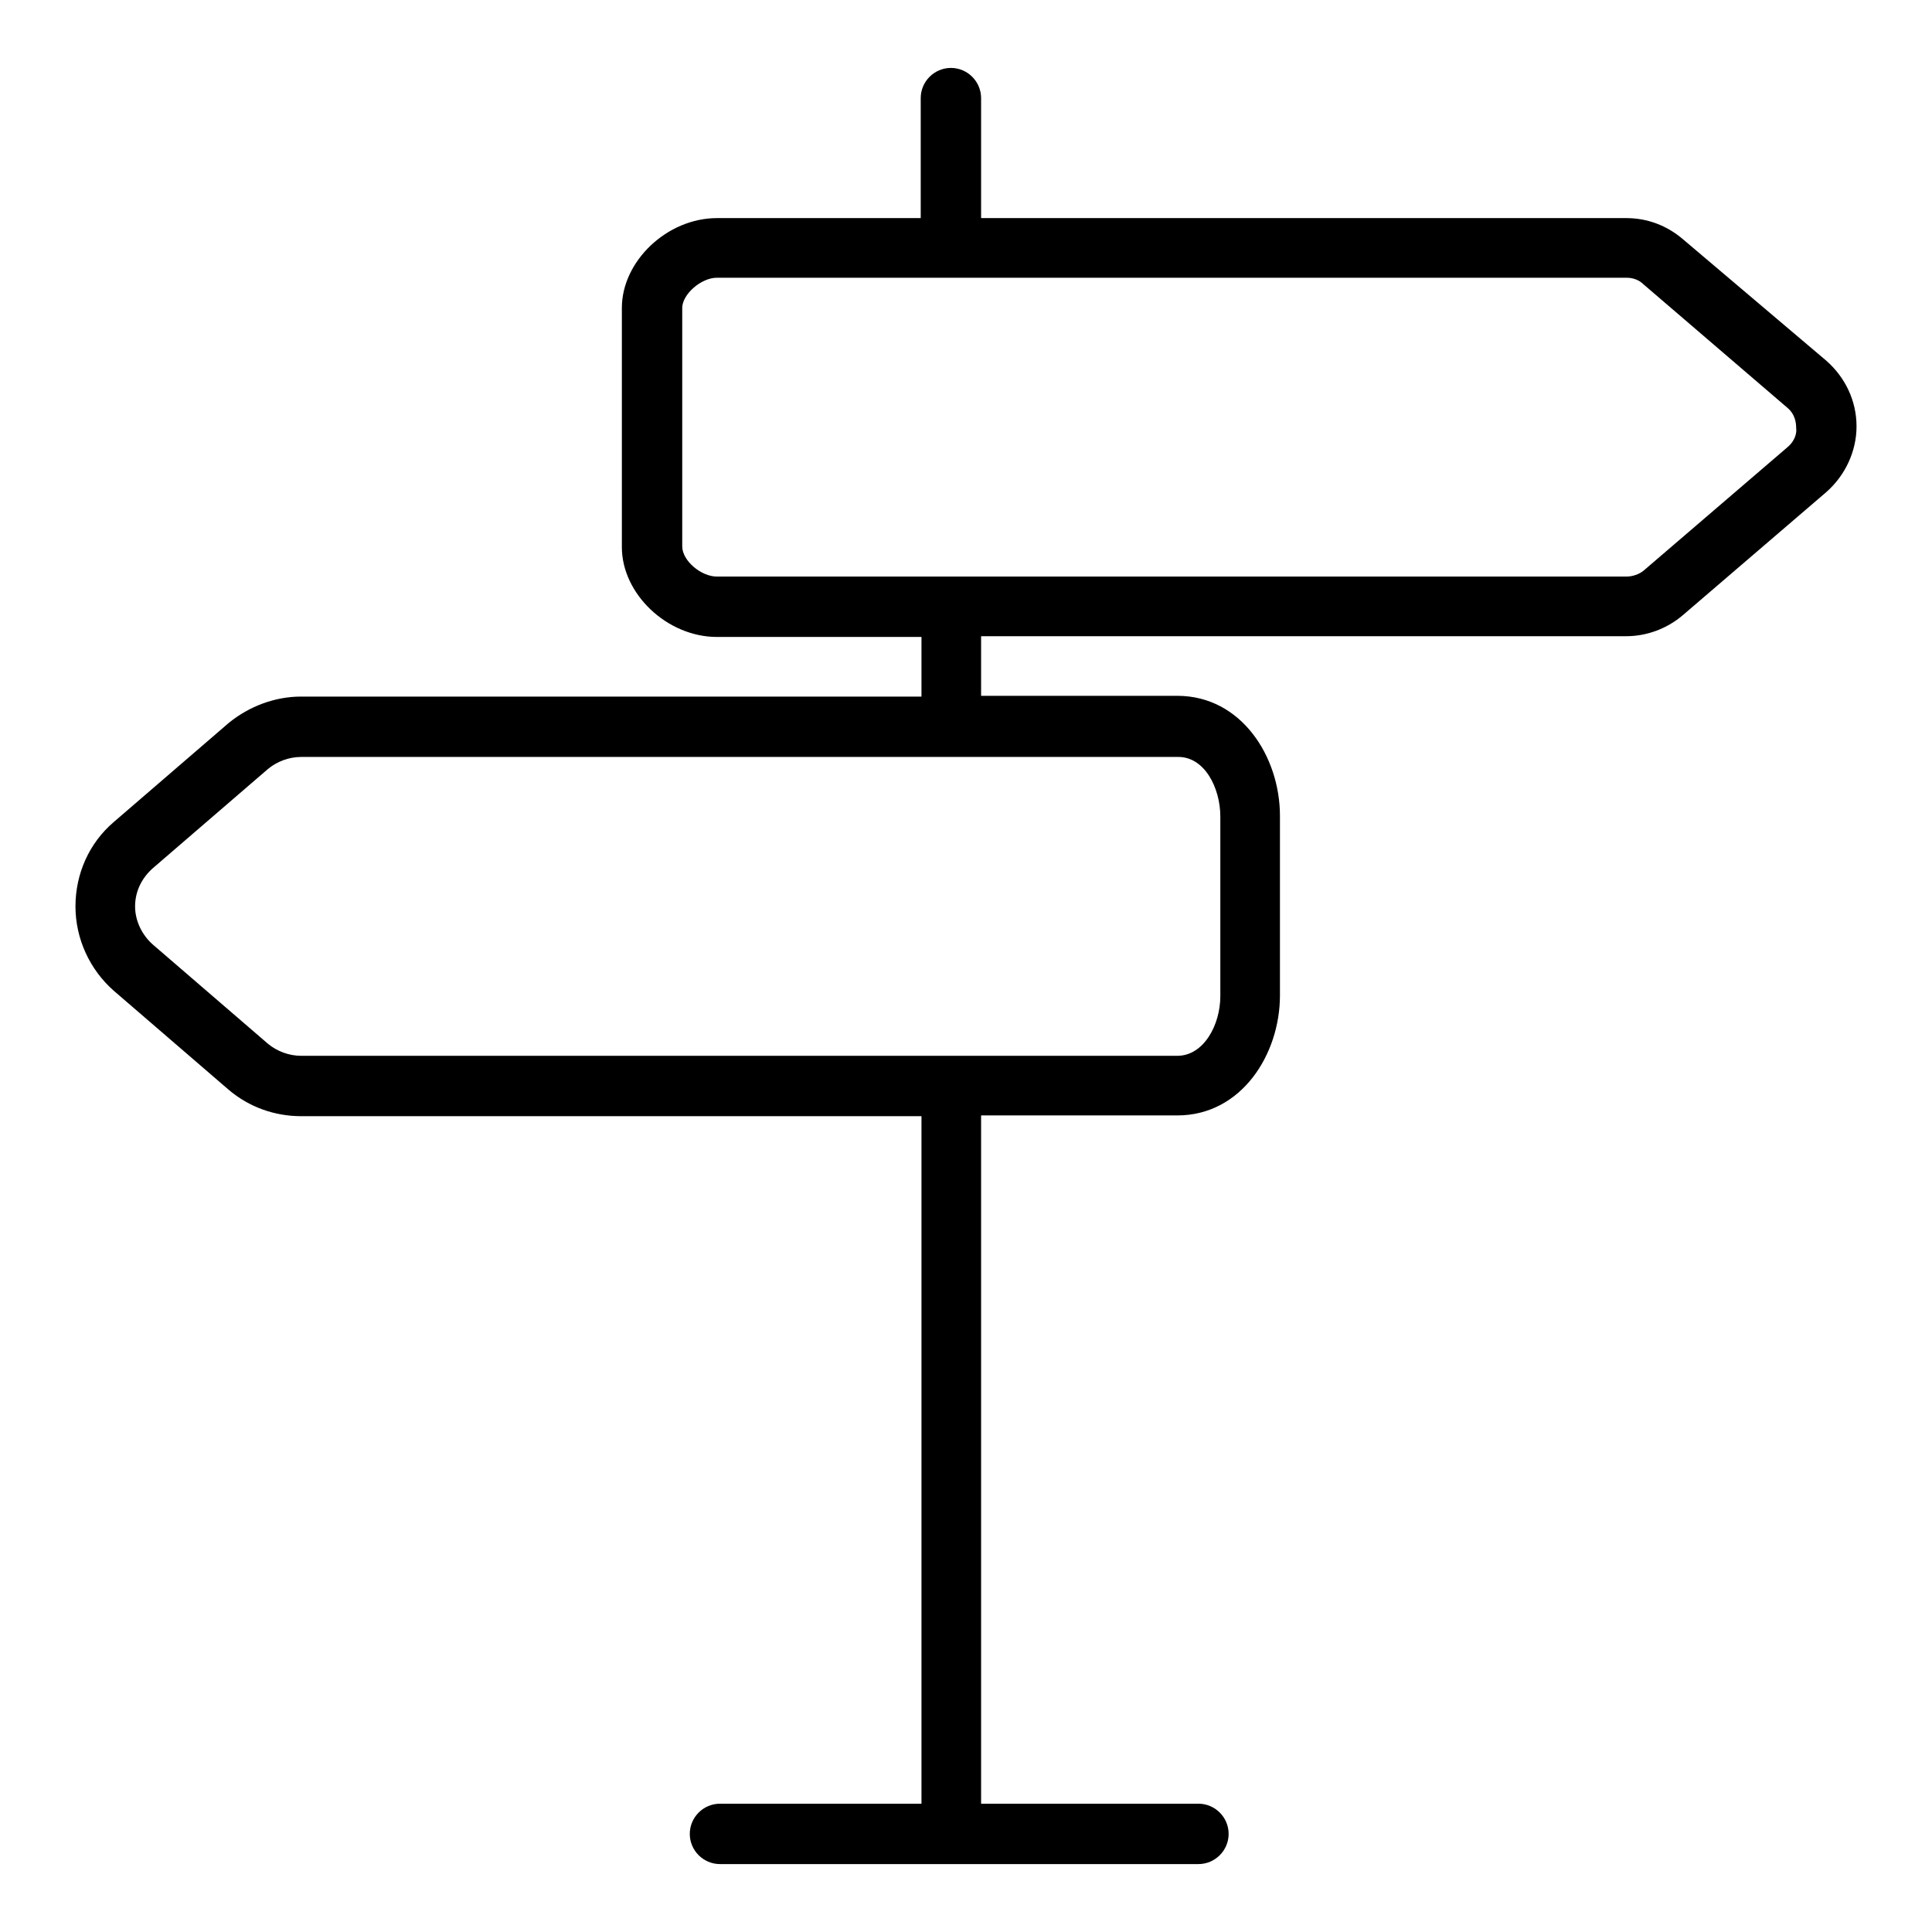
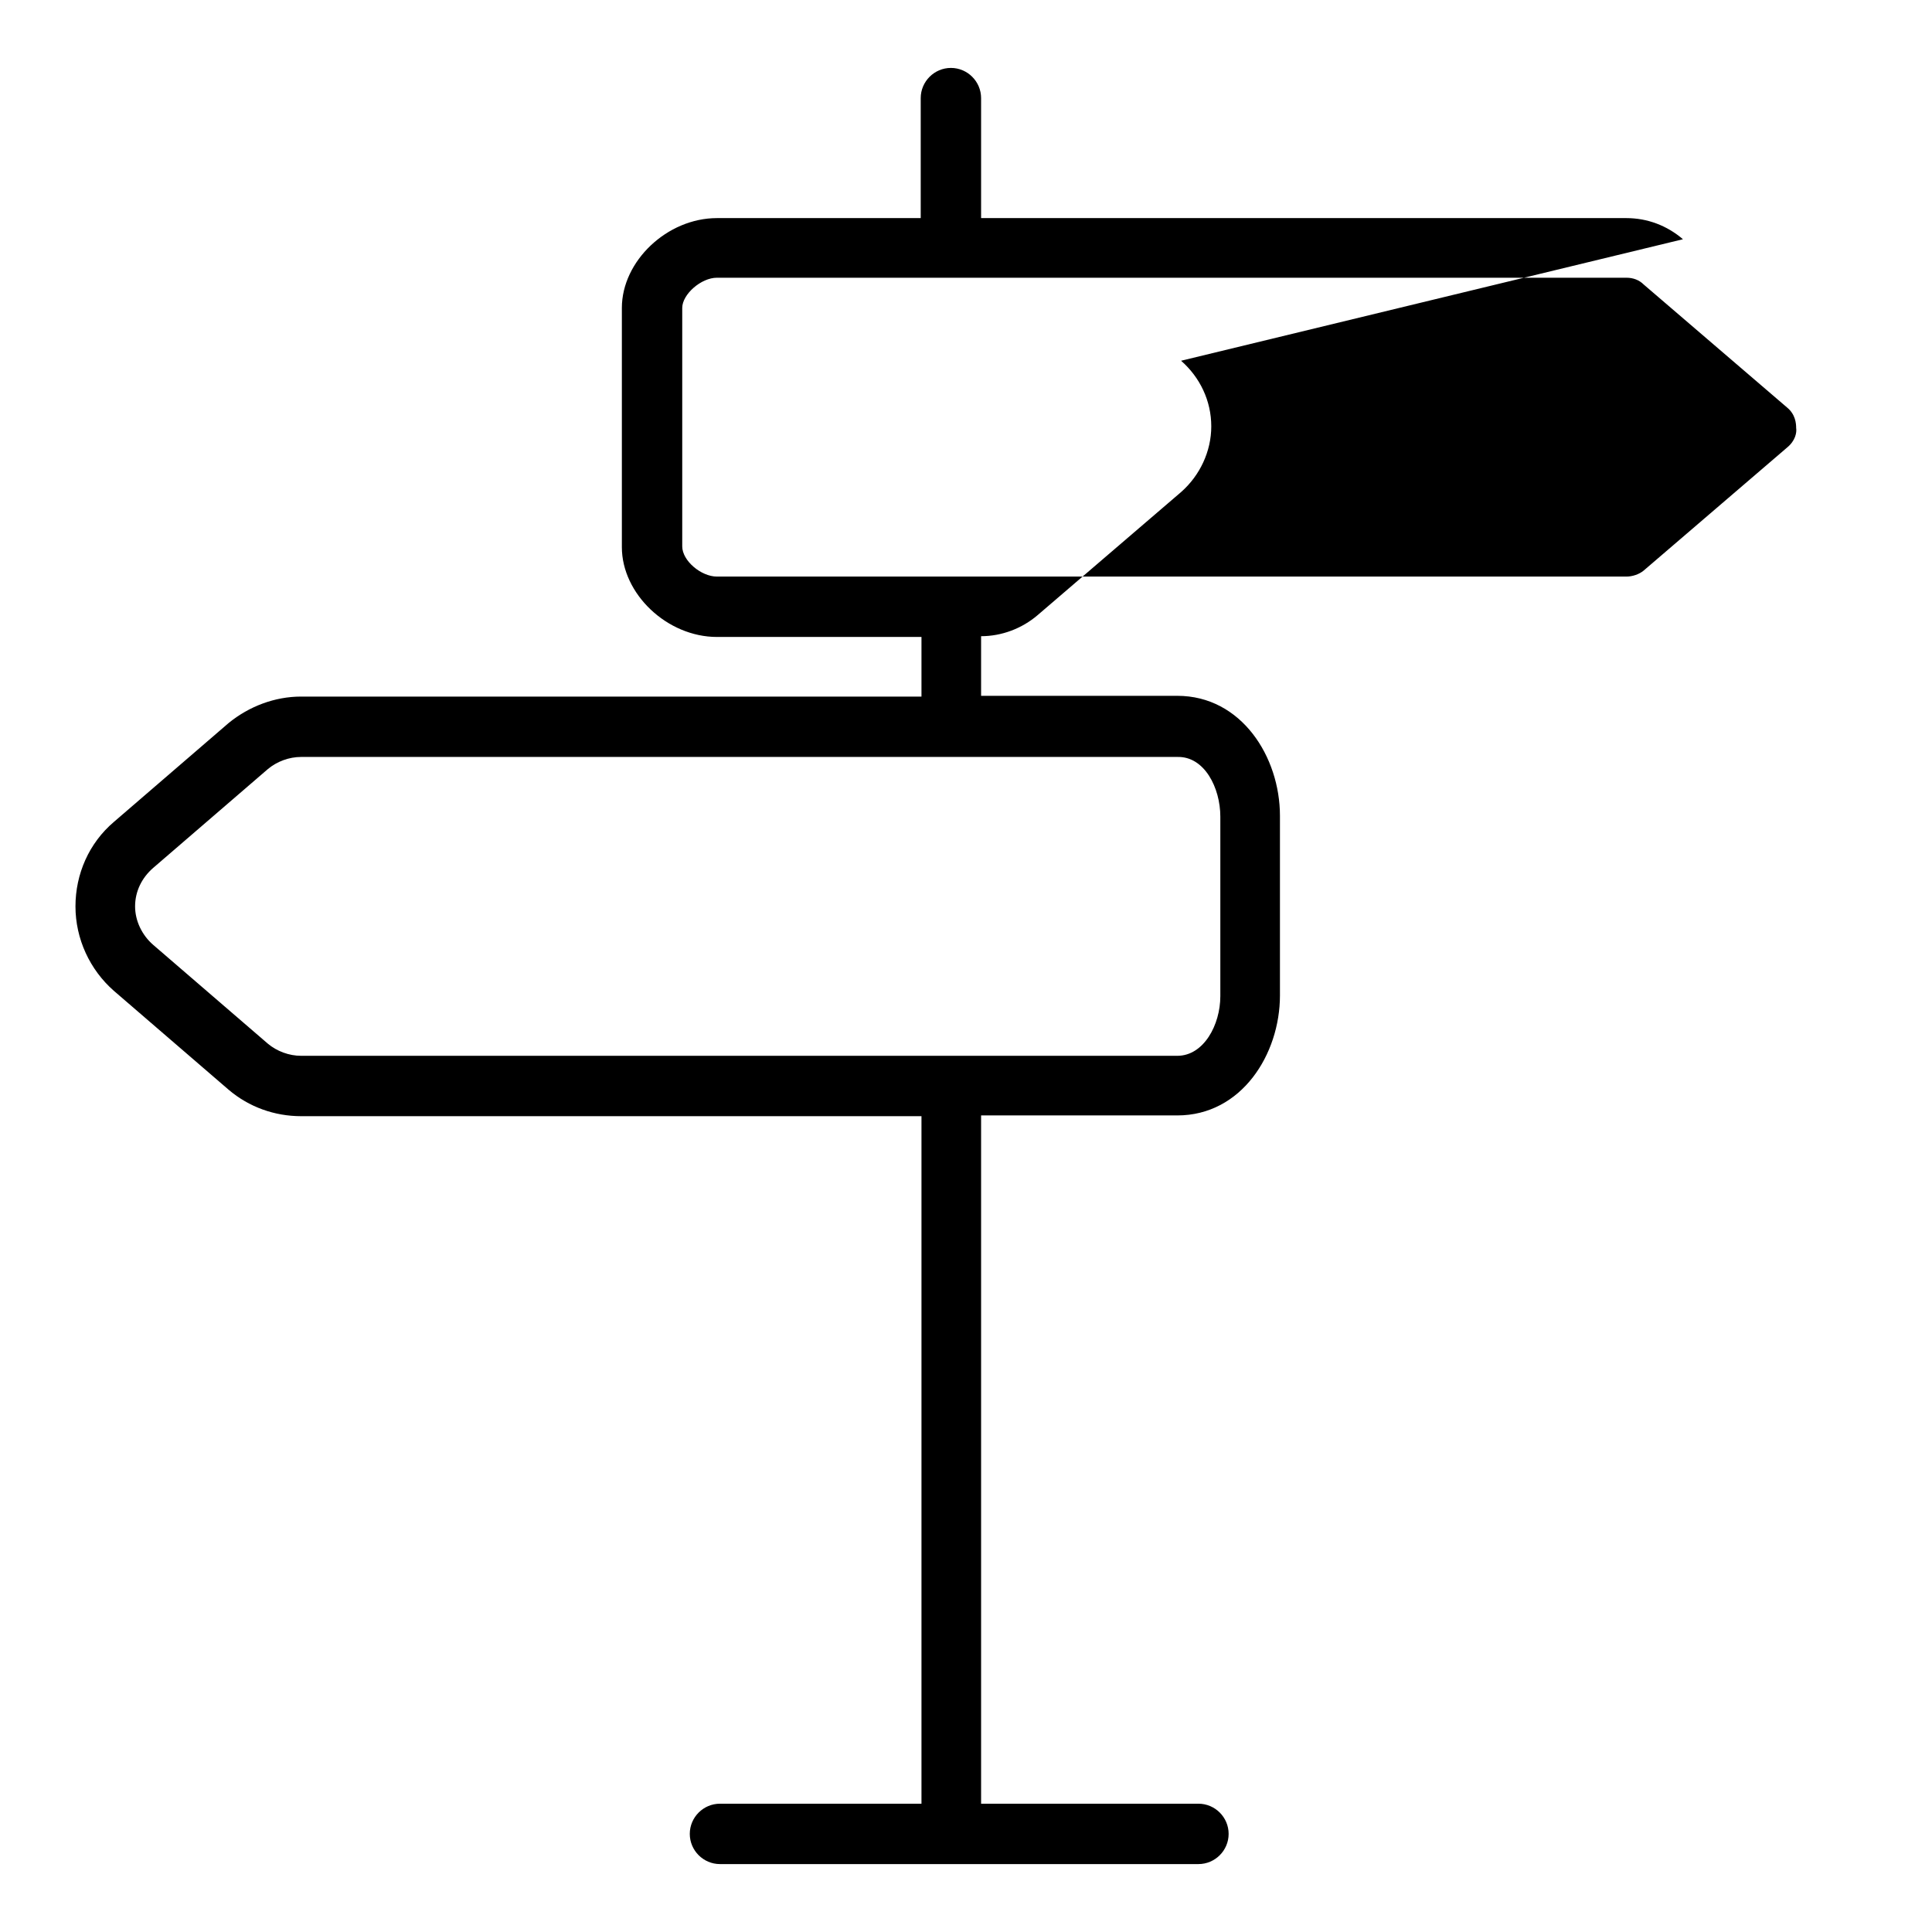
<svg xmlns="http://www.w3.org/2000/svg" version="1.1" x="0px" y="0px" viewBox="0 0 256 256" enable-background="new 0 0 256 256" xml:space="preserve">
  <g>
-     <path fill="#000000" d="M223,31.7c-2.1-1.8-4.7-2.8-7.5-2.8H130V13c0-2.2-1.8-4-4-4c-2.2,0-4,1.8-4,4v15.9H95 c-6.6,0-12.6,5.7-12.6,11.9v31.7c0,6.2,6,11.9,12.6,11.9h27.1v7.9H39.9c-3.5,0-6.9,1.3-9.6,3.5l-15.2,13.1 c-3.3,2.8-5.1,6.9-5.1,11.2c0,4.3,1.9,8.4,5.1,11.2l15.2,13.1c2.7,2.3,6.1,3.5,9.6,3.5h82.2V239H95.4c-2.2,0-4,1.8-4,4 c0,2.2,1.8,4,4,4h63.4c2.2,0,4-1.8,4-4c0-2.2-1.8-4-4-4H130v-91.2h26c8.5,0,13.6-8.1,13.6-15.9v-23.8c0-7.8-5.1-15.9-13.6-15.9h-26 v-7.9h85.5c2.7,0,5.4-1,7.5-2.8l19-16.3c2.5-2.2,4-5.4,4-8.7c0-3.4-1.5-6.5-4-8.7L223,31.7z M161.7,108.2V132 c0,3.8-2.2,7.9-5.7,7.9H39.9c-1.6,0-3.2-0.6-4.4-1.6l-15.2-13.1c-1.5-1.3-2.4-3.2-2.4-5.1c0-2,0.9-3.8,2.4-5.1l15.2-13.1 c1.2-1,2.8-1.6,4.4-1.6h116.1C159.6,100.2,161.7,104.4,161.7,108.2z M236.8,59.3l-19,16.3c-0.6,0.5-1.5,0.8-2.3,0.8H95 c-2.1,0-4.6-2.1-4.6-4V40.8c0-1.8,2.5-4,4.6-4h120.5c0.9,0,1.7,0.3,2.3,0.9l19,16.3c1.1,0.9,1.2,2.1,1.2,2.7 C238.1,57.3,237.9,58.4,236.8,59.3z" />
+     <path fill="#000000" d="M223,31.7c-2.1-1.8-4.7-2.8-7.5-2.8H130V13c0-2.2-1.8-4-4-4c-2.2,0-4,1.8-4,4v15.9H95 c-6.6,0-12.6,5.7-12.6,11.9v31.7c0,6.2,6,11.9,12.6,11.9h27.1v7.9H39.9c-3.5,0-6.9,1.3-9.6,3.5l-15.2,13.1 c-3.3,2.8-5.1,6.9-5.1,11.2c0,4.3,1.9,8.4,5.1,11.2l15.2,13.1c2.7,2.3,6.1,3.5,9.6,3.5h82.2V239H95.4c-2.2,0-4,1.8-4,4 c0,2.2,1.8,4,4,4h63.4c2.2,0,4-1.8,4-4c0-2.2-1.8-4-4-4H130v-91.2h26c8.5,0,13.6-8.1,13.6-15.9v-23.8c0-7.8-5.1-15.9-13.6-15.9h-26 v-7.9c2.7,0,5.4-1,7.5-2.8l19-16.3c2.5-2.2,4-5.4,4-8.7c0-3.4-1.5-6.5-4-8.7L223,31.7z M161.7,108.2V132 c0,3.8-2.2,7.9-5.7,7.9H39.9c-1.6,0-3.2-0.6-4.4-1.6l-15.2-13.1c-1.5-1.3-2.4-3.2-2.4-5.1c0-2,0.9-3.8,2.4-5.1l15.2-13.1 c1.2-1,2.8-1.6,4.4-1.6h116.1C159.6,100.2,161.7,104.4,161.7,108.2z M236.8,59.3l-19,16.3c-0.6,0.5-1.5,0.8-2.3,0.8H95 c-2.1,0-4.6-2.1-4.6-4V40.8c0-1.8,2.5-4,4.6-4h120.5c0.9,0,1.7,0.3,2.3,0.9l19,16.3c1.1,0.9,1.2,2.1,1.2,2.7 C238.1,57.3,237.9,58.4,236.8,59.3z" />
  </g>
</svg>